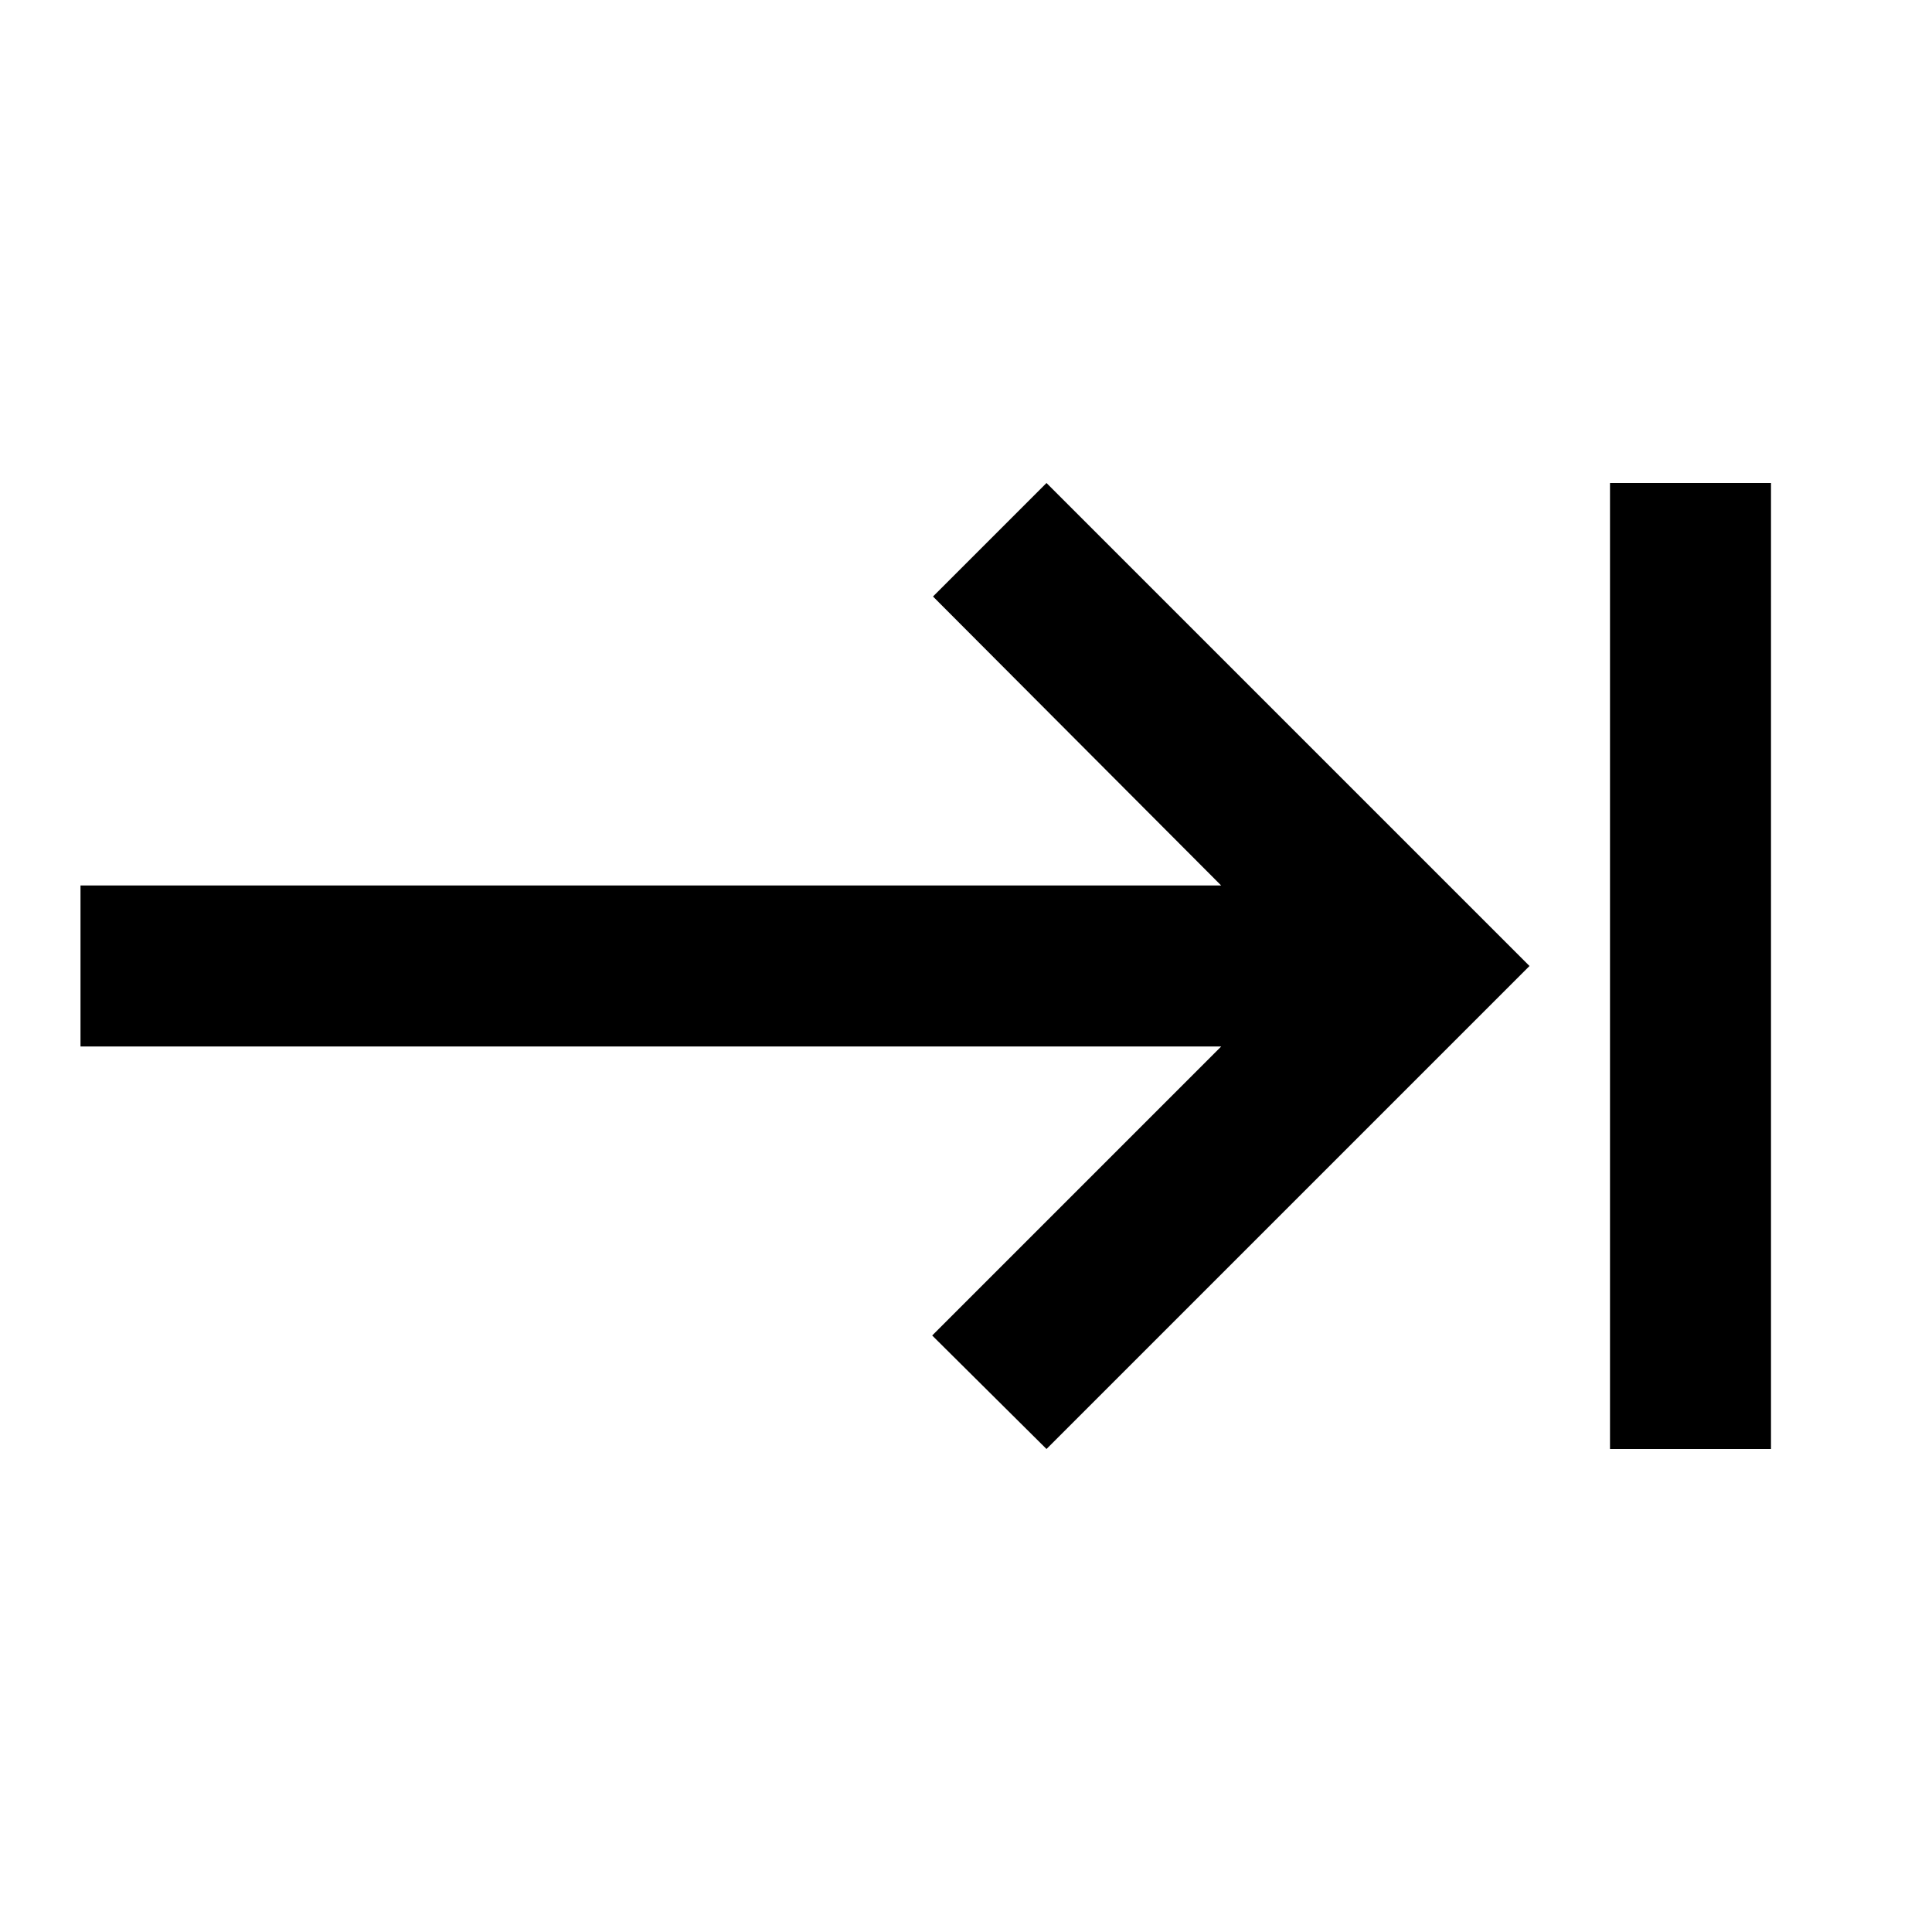
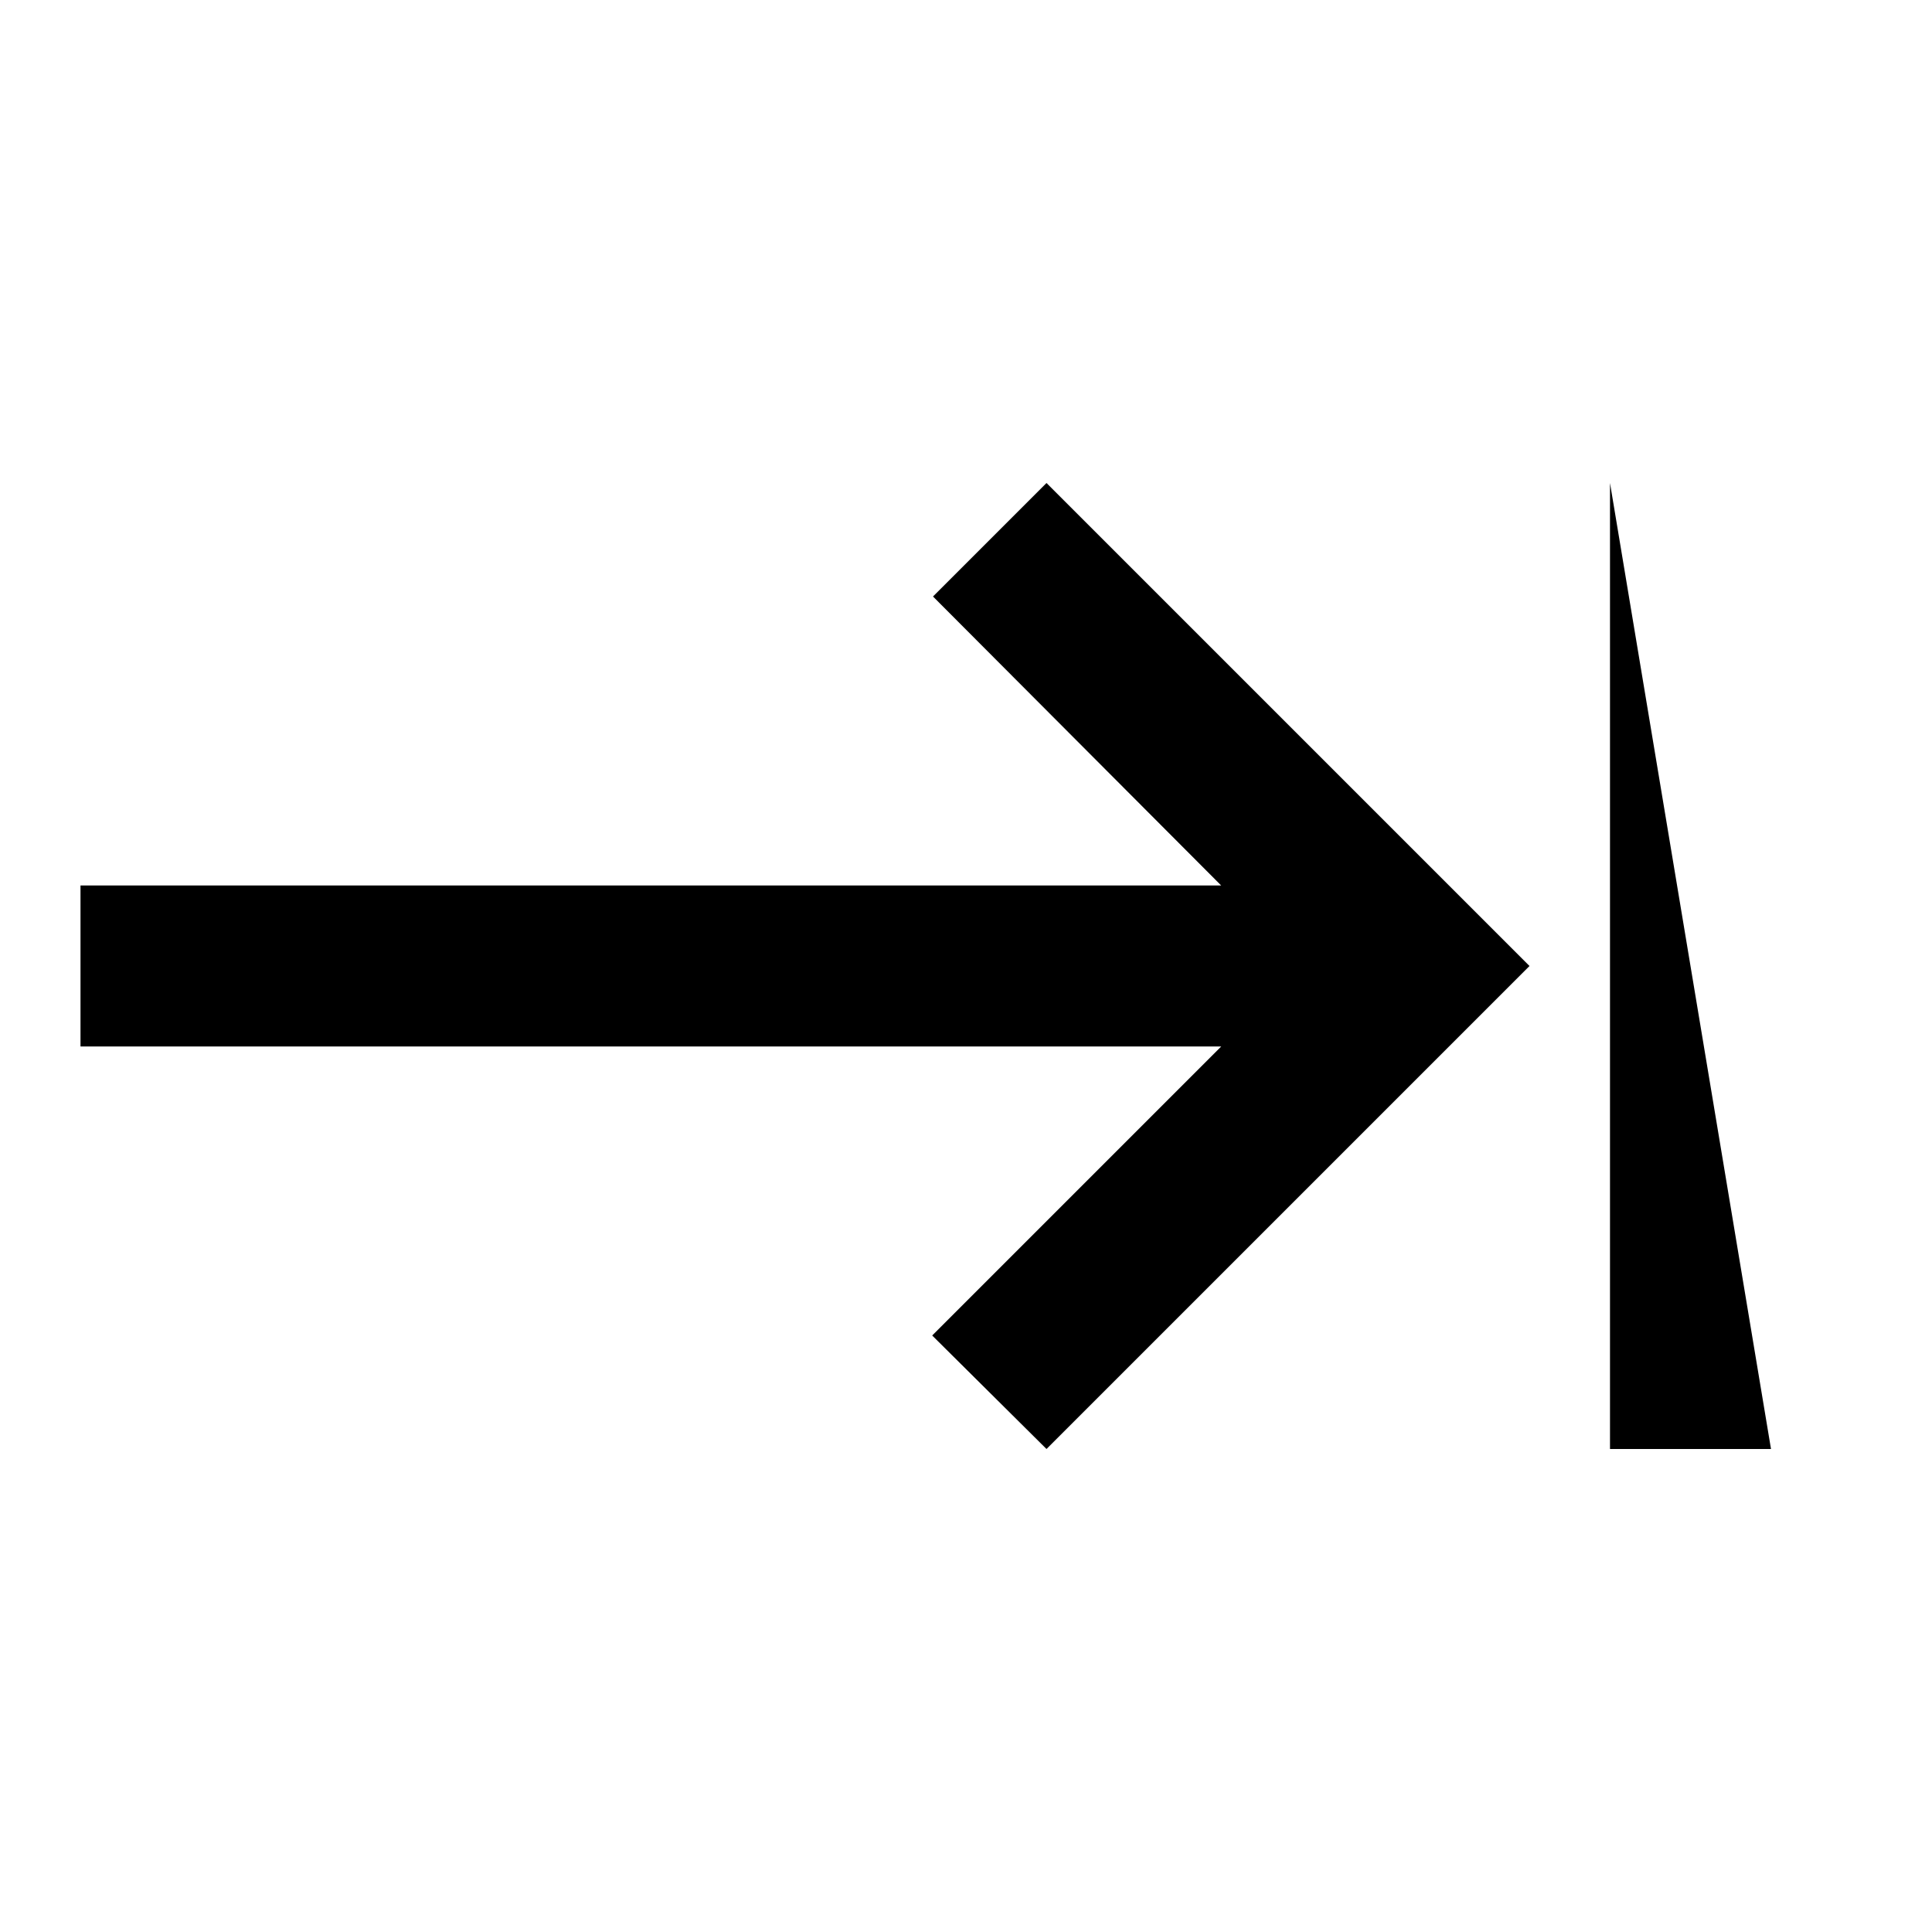
<svg xmlns="http://www.w3.org/2000/svg" fill="currentColor" class="MuiSvgIcon-root MuiSvgIcon-fontSizeMedium MuiSvgIcon-root MuiSvgIcon-fontSizeMedium svg-icon css-5zsjn4" focusable="false" aria-hidden="true" viewBox="0 0 24 24" data-testid="KeyboardTab">
-   <path d="M11.59 7.41 15.17 11H1v2h14.17l-3.59 3.59L13 18l6-6-6-6zM20 6v12h2V6z" />
+   <path d="M11.59 7.41 15.17 11H1v2h14.17l-3.59 3.59L13 18l6-6-6-6zM20 6v12h2z" />
</svg>